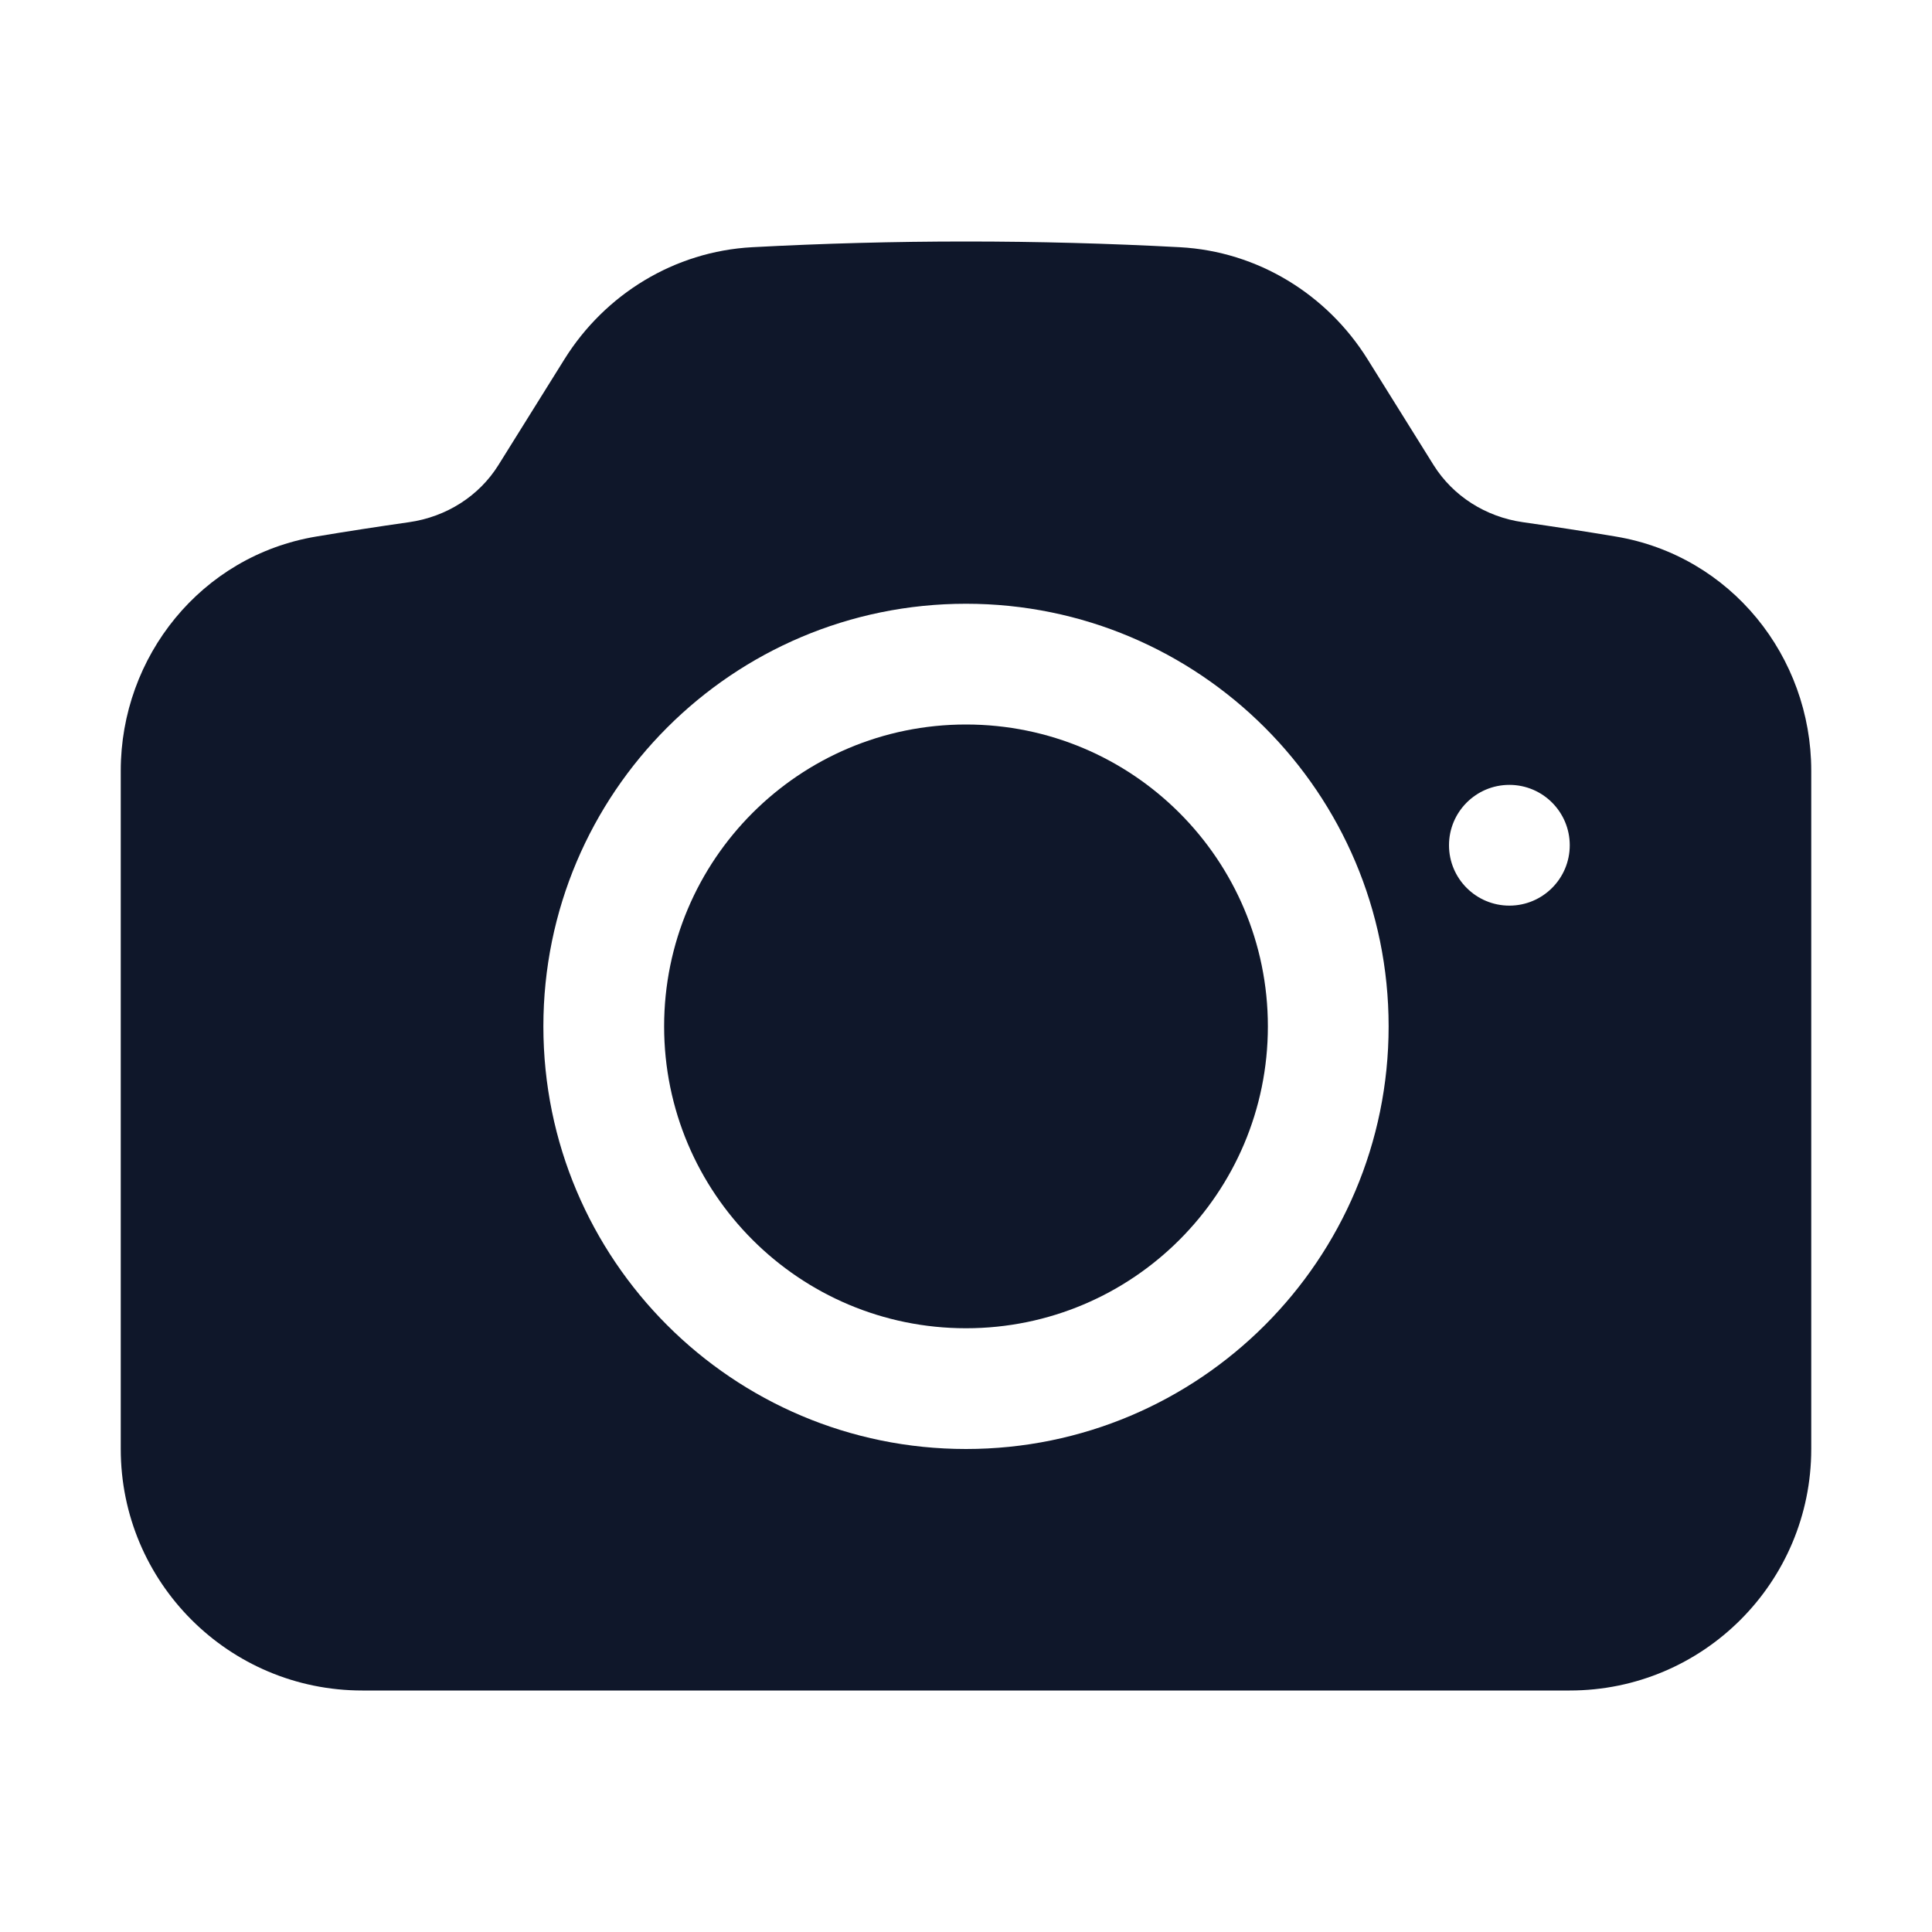
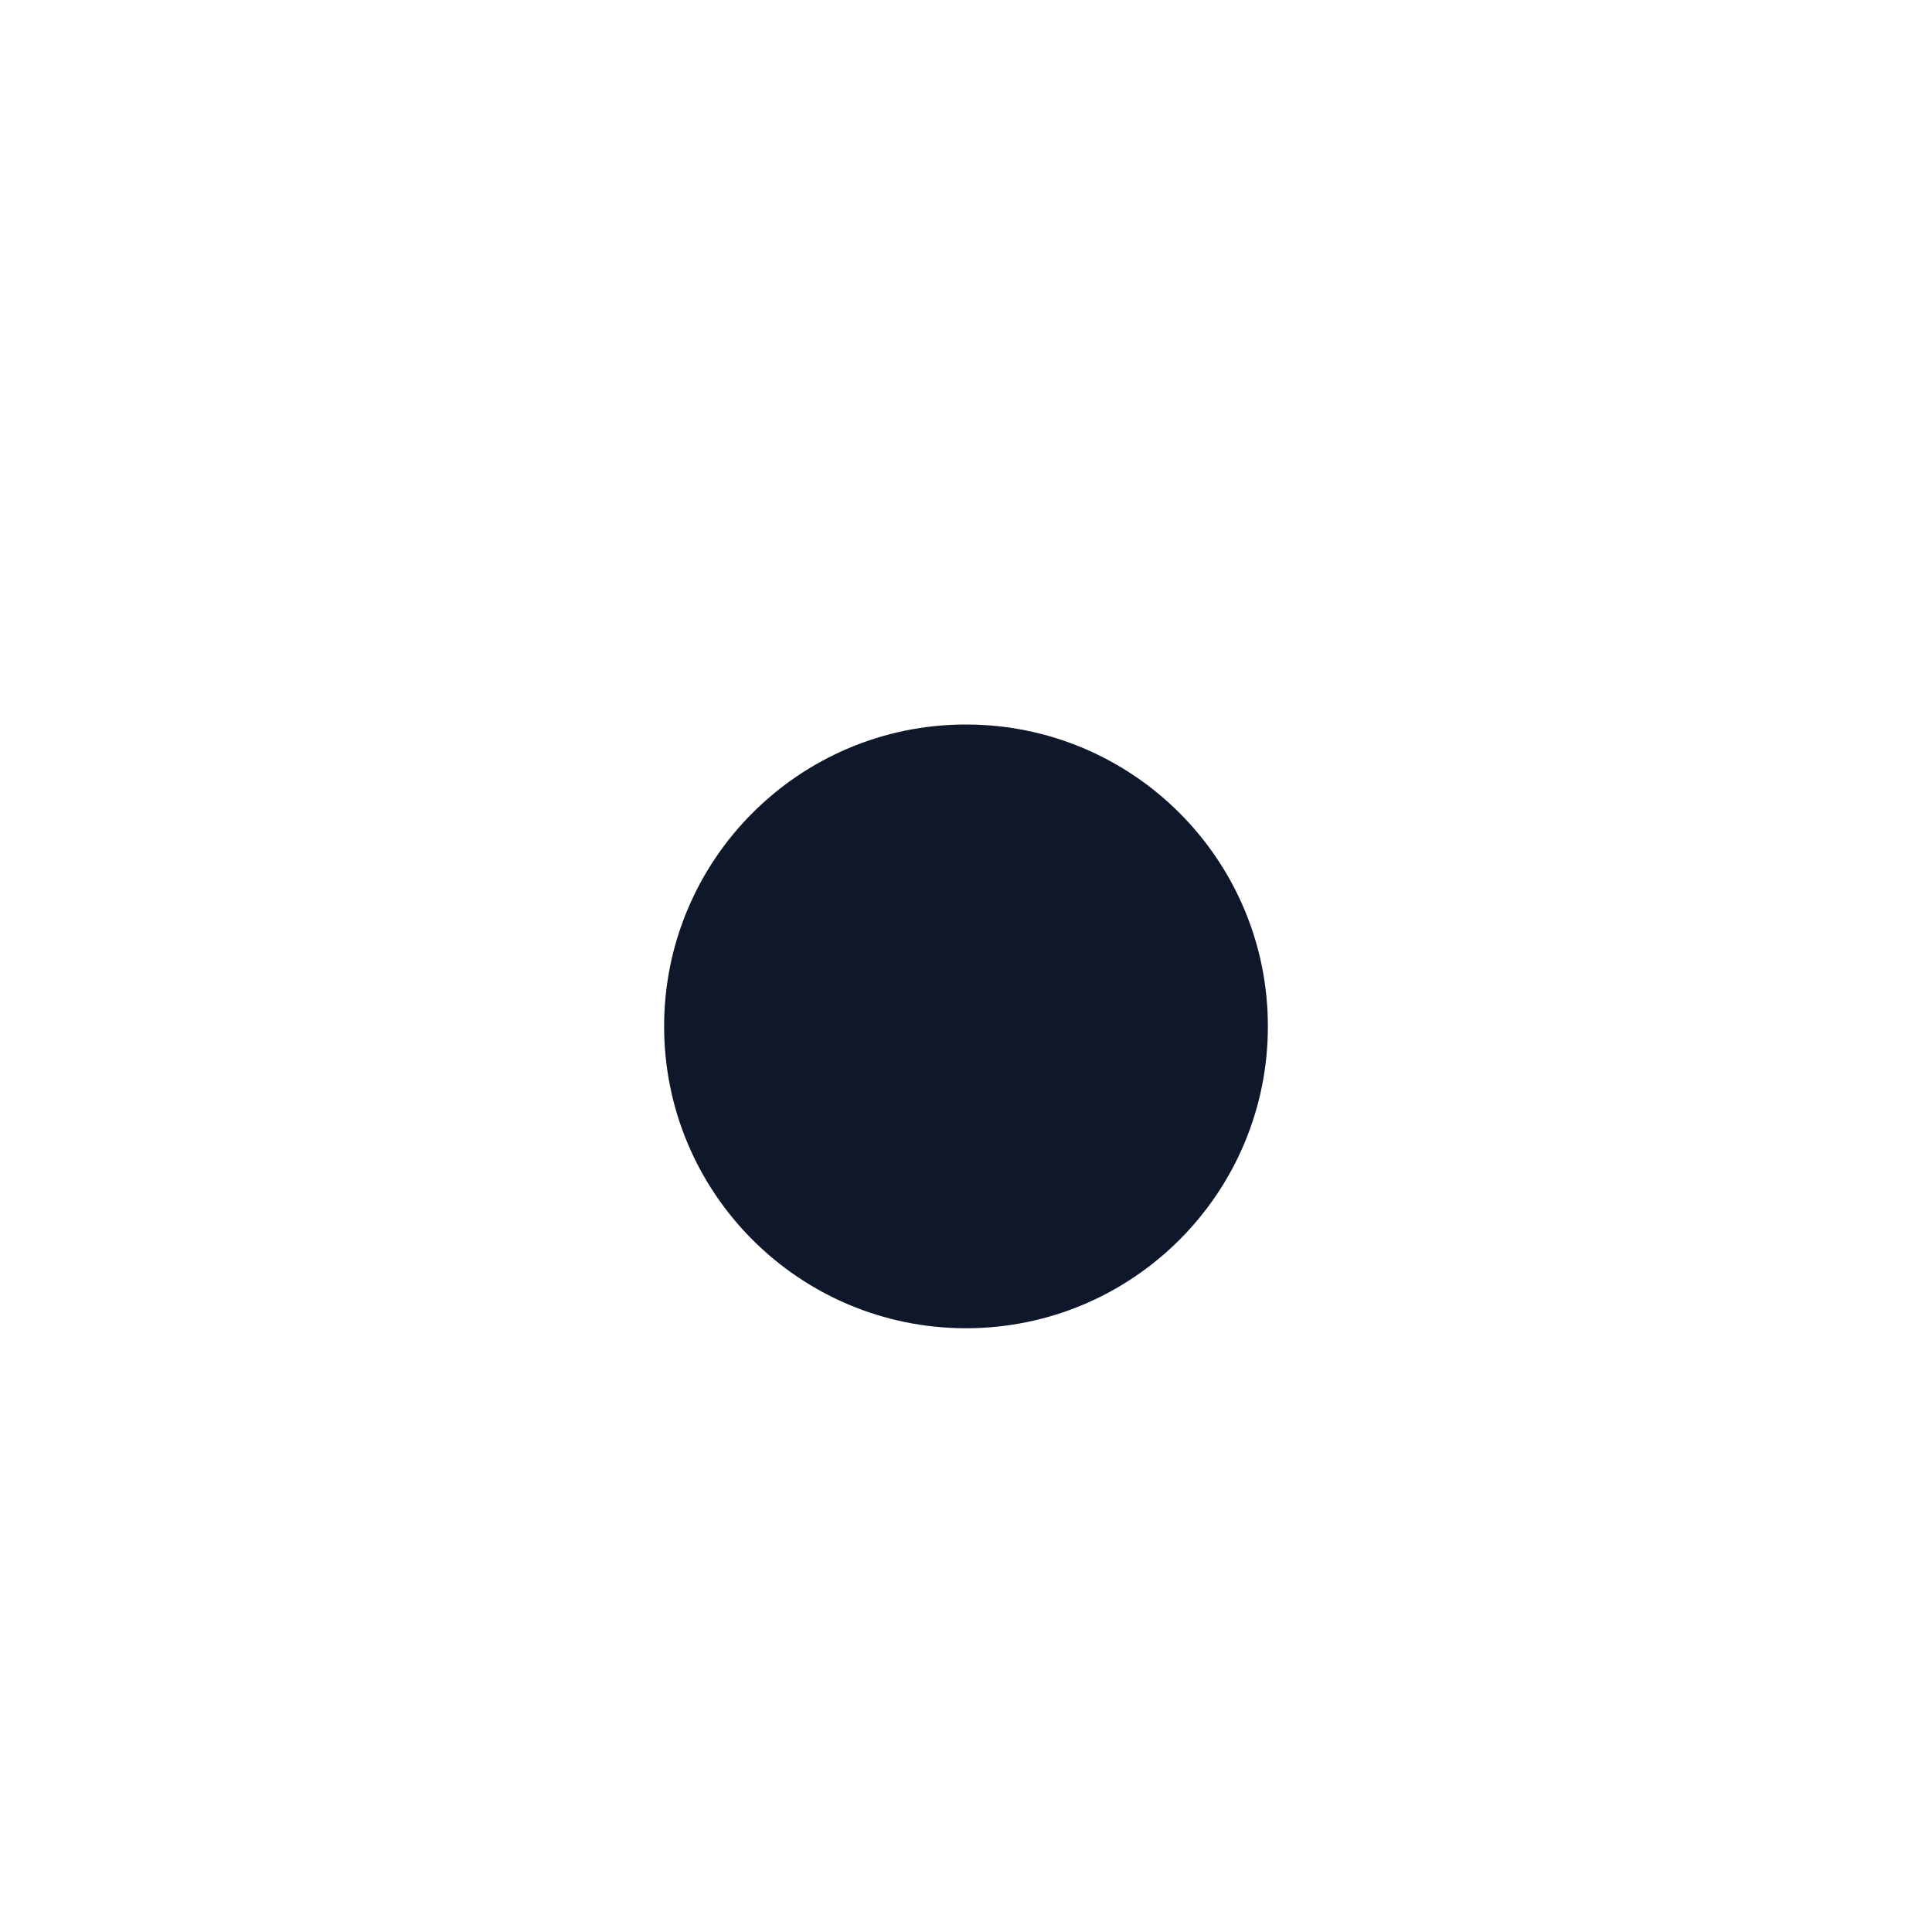
<svg xmlns="http://www.w3.org/2000/svg" preserveAspectRatio="xMidYMid slice" width="34px" height="34px" viewBox="0 0 24 24" fill="none">
  <path d="M12 9C9.929 9 8.25 10.679 8.25 12.75C8.25 14.821 9.929 16.5 12 16.5C14.071 16.5 15.75 14.821 15.75 12.75C15.75 10.679 14.071 9 12 9Z" fill="#0F172A" />
-   <path fill-rule="evenodd" clip-rule="evenodd" d="M9.344 3.071C10.224 3.024 11.109 3 12 3C12.891 3 13.776 3.024 14.656 3.071C15.623 3.123 16.485 3.656 16.988 4.462L17.809 5.778C18.049 6.161 18.454 6.421 18.919 6.487C19.305 6.542 19.689 6.601 20.071 6.665C21.503 6.904 22.5 8.158 22.5 9.574V18C22.5 19.657 21.157 21 19.5 21H4.5C2.843 21 1.5 19.657 1.5 18V9.574C1.5 8.158 2.497 6.904 3.929 6.665C4.311 6.601 4.695 6.542 5.08 6.487C5.546 6.421 5.952 6.161 6.191 5.778L7.012 4.462C7.515 3.656 8.377 3.123 9.344 3.071ZM6.75 12.75C6.75 9.851 9.101 7.5 12 7.5C14.899 7.5 17.25 9.851 17.25 12.75C17.25 15.649 14.899 18 12 18C9.101 18 6.75 15.649 6.75 12.75ZM18.75 11.25C19.164 11.25 19.5 10.914 19.5 10.5C19.5 10.086 19.164 9.75 18.75 9.75C18.336 9.75 18 10.086 18 10.5C18 10.914 18.336 11.25 18.75 11.25Z" fill="#0F172A" />
</svg>